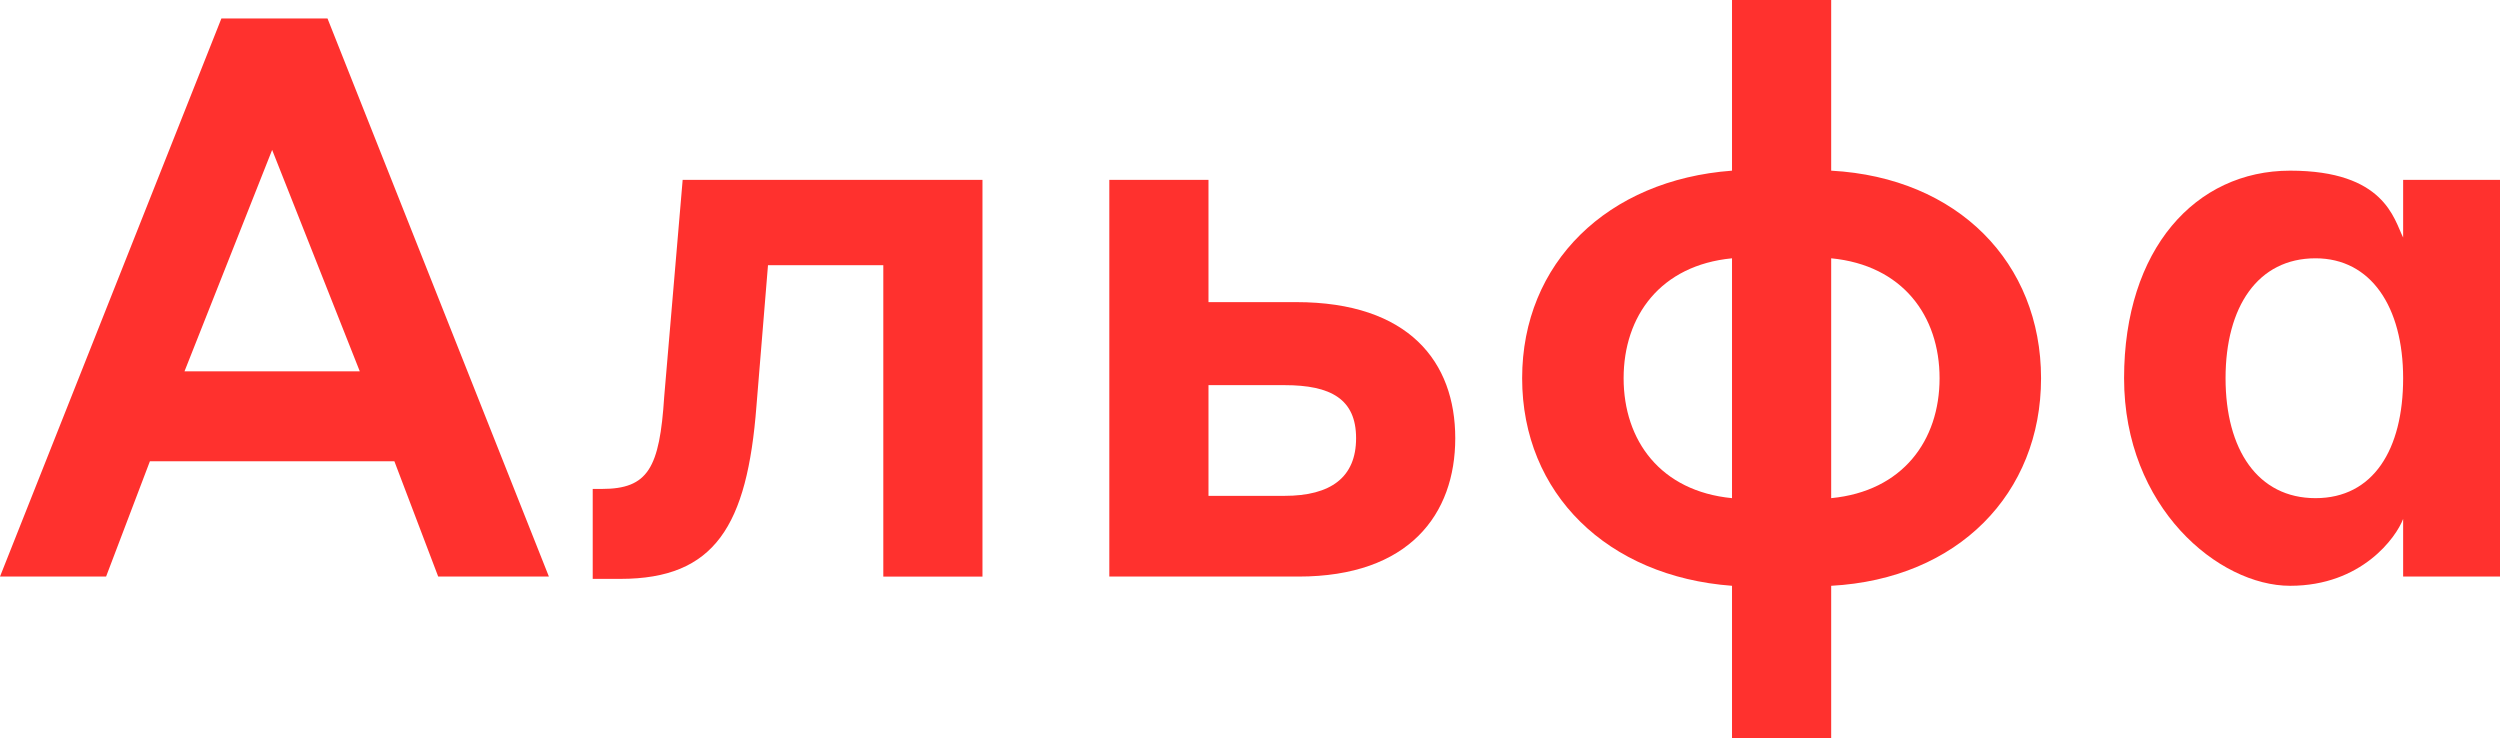
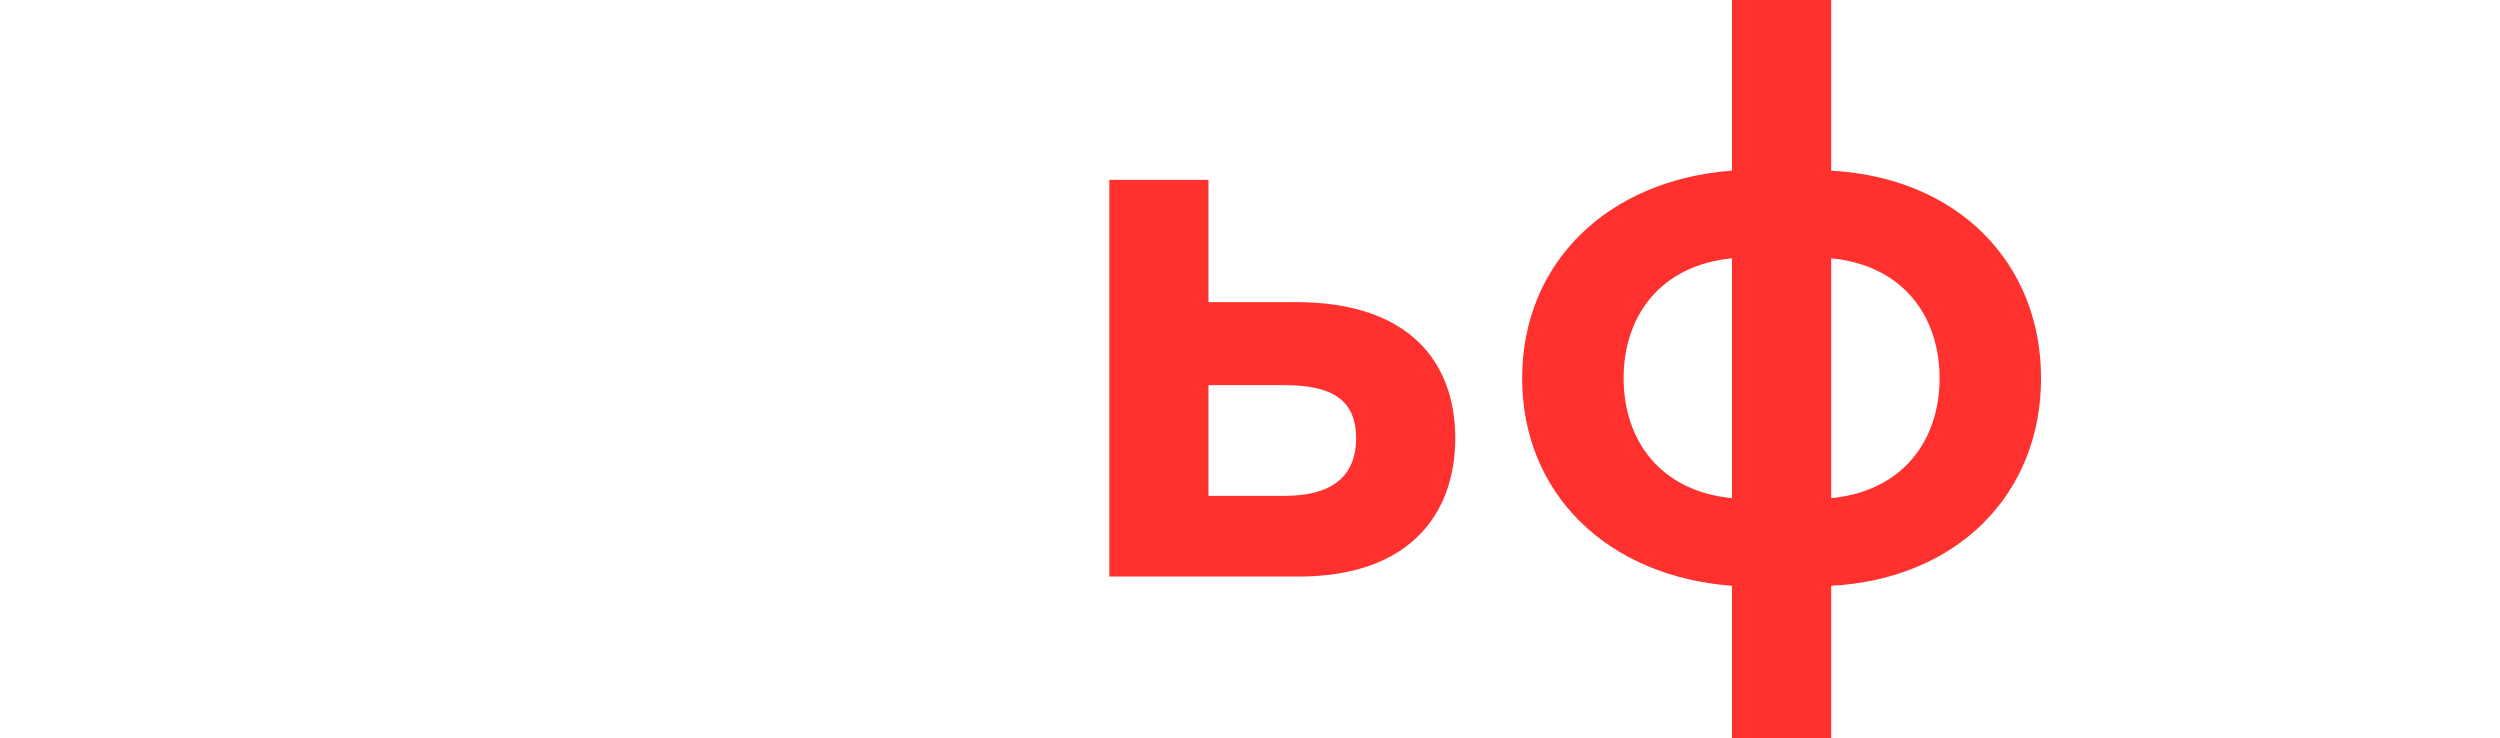
<svg xmlns="http://www.w3.org/2000/svg" id="_Слой_1" width="108.4" height="32" viewBox="0 0 108.4 32">
-   <path d="M17.2,20H6.5l-1.9,5H0L9.6.8h4.6l9.6,24.2h-4.8l-1.9-5ZM15.6,16.1l-3.8-9.6-3.8,9.6h7.5Z" style="fill:#ff312e; stroke-width:0px;" />
-   <path d="M29.7,7.8h12.9v17.2h-4.3v-13.5h-5l-.5,6.1c-.4,5.2-1.8,7.5-5.9,7.5h-1.2v-3.9h.4c2,0,2.5-.9,2.7-4l.8-9.4Z" style="fill:#ff312e; stroke-width:0px;" />
  <path d="M56.2,13.1c4.9,0,6.9,2.6,6.9,5.9s-2,6-6.8,6h-8.2V7.8h4.3v5.3h3.9ZM52.4,16.7v4.8h3.3c2,0,3.1-.8,3.1-2.5s-1.1-2.3-3.1-2.3h-3.3Z" style="fill:#ff312e; stroke-width:0px;" />
  <path d="M75.1,25.4c-5.4-.4-9.1-4-9.1-9s3.7-8.6,9.1-9V0h4.3v7.4c5.5.3,9.1,4,9.1,9s-3.6,8.7-9.1,9v6.6h-4.3v-6.6ZM75.1,21.6v-10.4c-3.1.3-4.7,2.5-4.7,5.2s1.6,4.9,4.7,5.2ZM79.4,11.2v10.4c3.1-.3,4.7-2.5,4.7-5.2s-1.6-4.9-4.7-5.2Z" style="fill:#ff312e; stroke-width:0px;" />
-   <path d="M104.2,22.5c-.3.8-1.8,2.9-4.9,2.9s-7.2-3.4-7.2-9,3.1-9,7.2-9,4.5,2.1,4.9,2.9v-2.5h4.3v17.2h-4.3v-2.5ZM100.4,11.2c-2.5,0-3.9,2.1-3.9,5.2s1.4,5.2,3.9,5.2,3.8-2.1,3.8-5.2-1.4-5.2-3.8-5.2Z" style="fill:#ff312e; stroke-width:0px;" />
</svg>